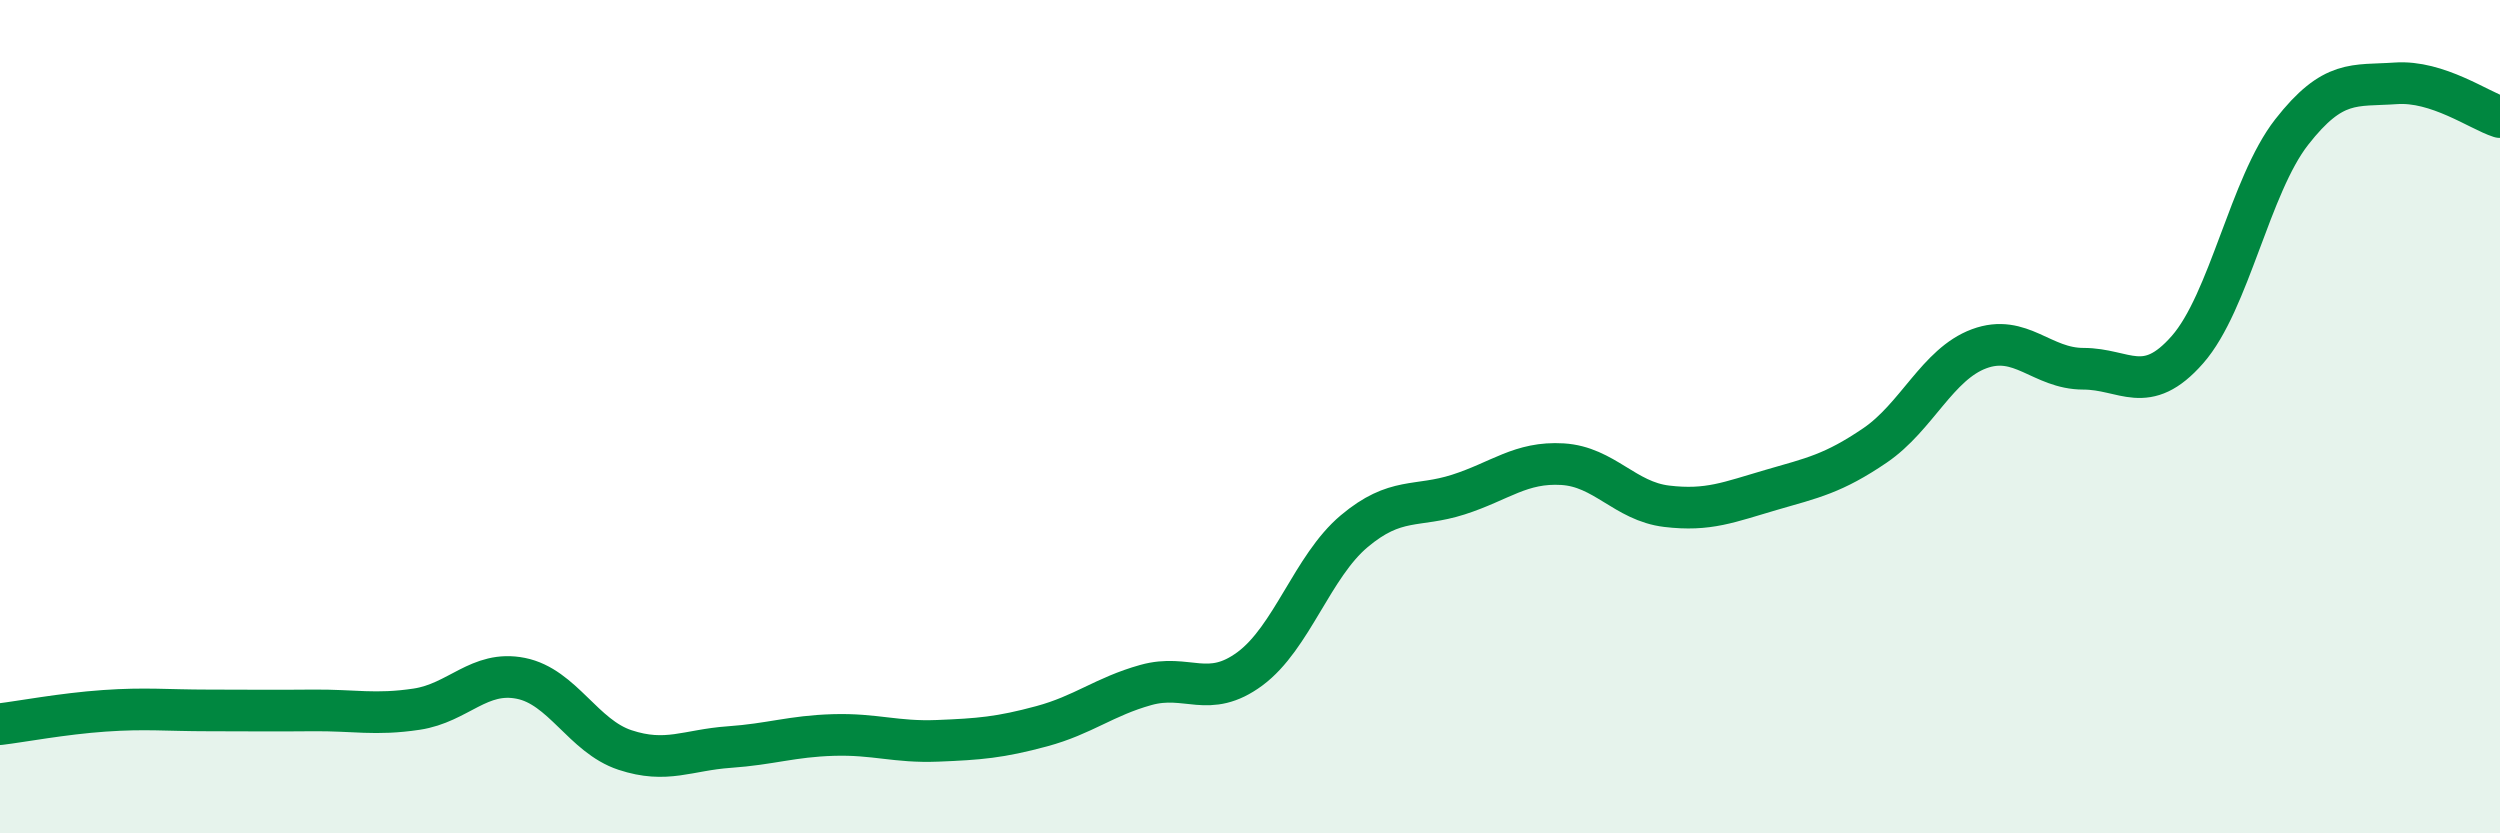
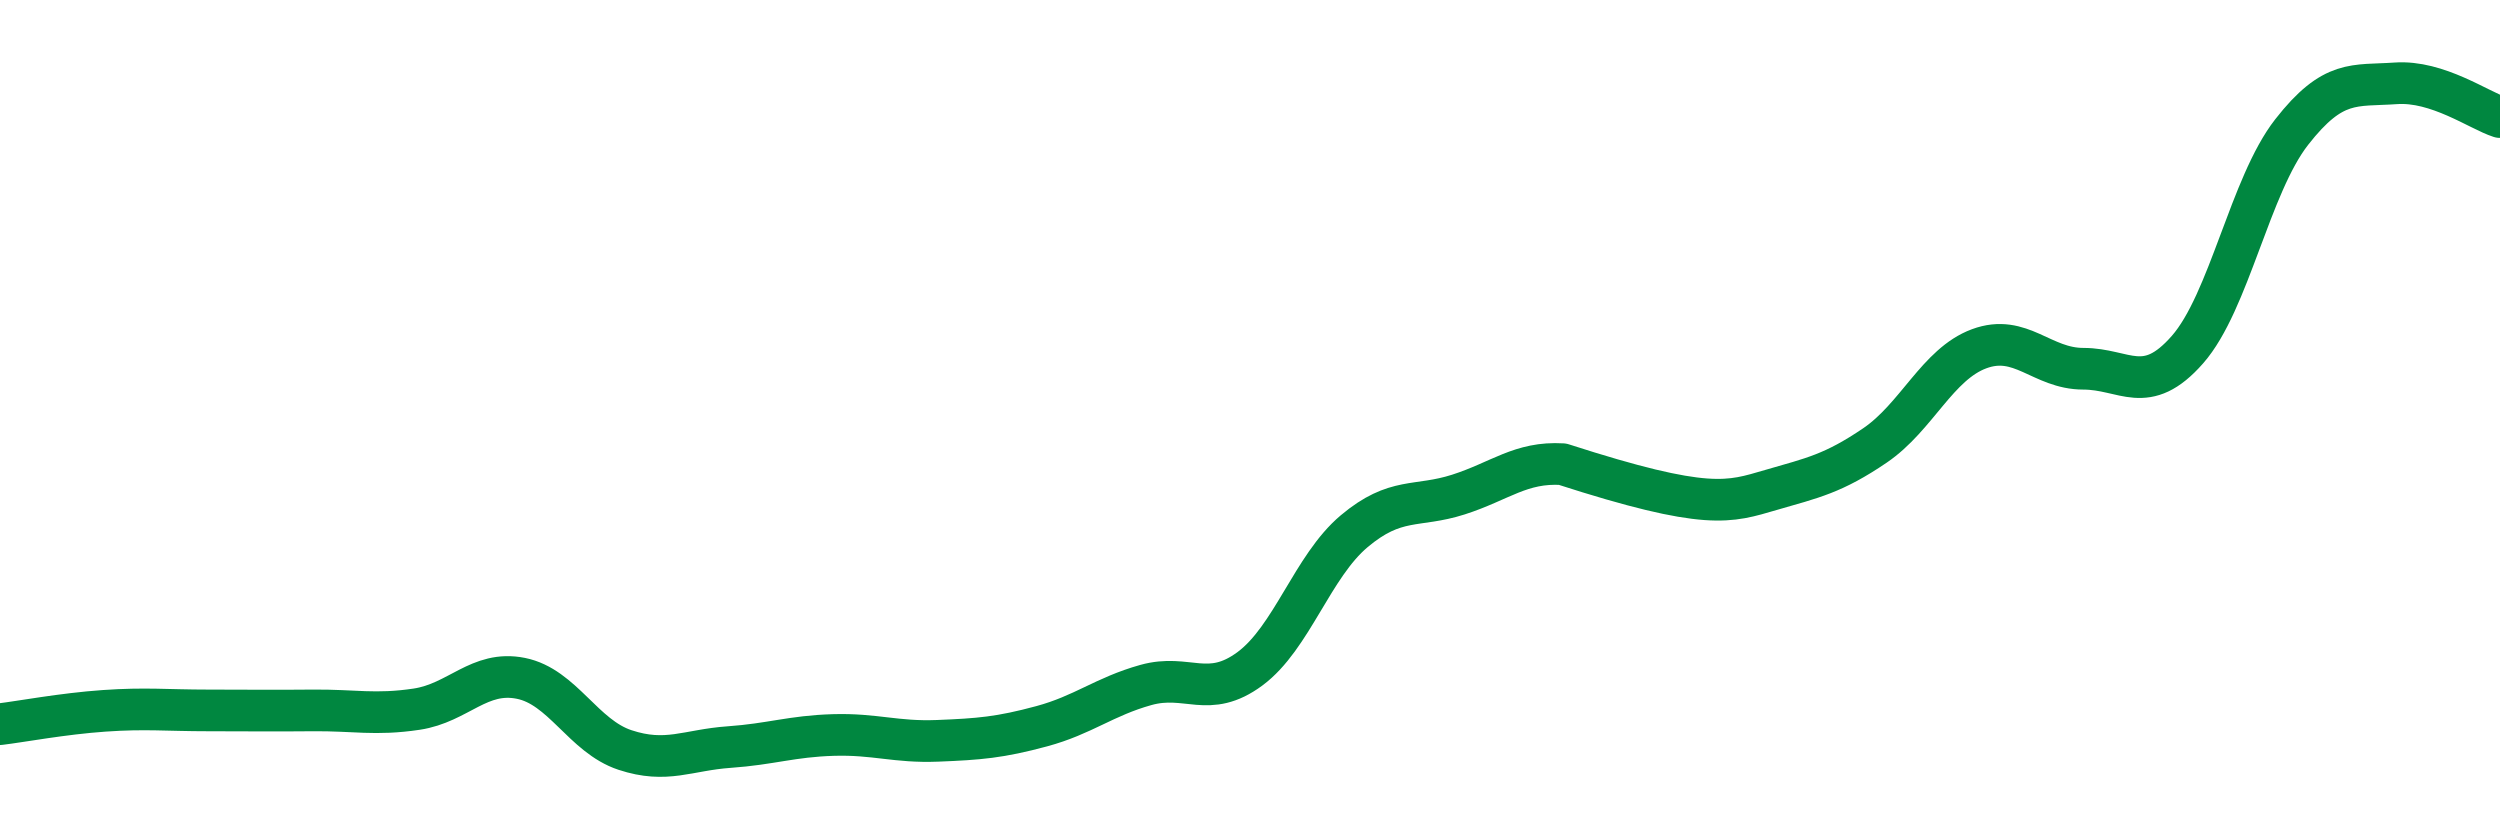
<svg xmlns="http://www.w3.org/2000/svg" width="60" height="20" viewBox="0 0 60 20">
-   <path d="M 0,17.38 C 0.5,17.32 1.5,17.13 2.5,17.06 C 3.5,16.99 4,17.05 5,17.05 C 6,17.05 6.5,17.06 7.5,17.05 C 8.5,17.04 9,17.17 10,17.02 C 11,16.87 11.5,16.08 12.5,16.28 C 13.5,16.48 14,17.67 15,18 C 16,18.33 16.5,18 17.5,17.93 C 18.5,17.86 19,17.67 20,17.64 C 21,17.61 21.5,17.82 22.5,17.78 C 23.5,17.74 24,17.7 25,17.43 C 26,17.16 26.5,16.72 27.5,16.44 C 28.5,16.16 29,16.79 30,16.05 C 31,15.31 31.5,13.59 32.5,12.75 C 33.5,11.91 34,12.19 35,11.87 C 36,11.55 36.5,11.08 37.5,11.14 C 38.5,11.2 39,12.03 40,12.15 C 41,12.27 41.5,12.05 42.5,11.76 C 43.5,11.47 44,11.37 45,10.69 C 46,10.01 46.5,8.74 47.5,8.37 C 48.5,8 49,8.85 50,8.85 C 51,8.85 51.5,9.53 52.5,8.39 C 53.5,7.25 54,4.45 55,3.17 C 56,1.89 56.5,2.07 57.5,2 C 58.5,1.93 59.5,2.65 60,2.81L60 20L0 20Z" fill="#008740" opacity="0.1" stroke-linecap="round" stroke-linejoin="round" />
-   <path d="M 0,17.38 C 0.5,17.32 1.5,17.13 2.5,17.06 C 3.5,16.99 4,17.05 5,17.05 C 6,17.05 6.5,17.06 7.5,17.05 C 8.5,17.04 9,17.17 10,17.02 C 11,16.87 11.5,16.08 12.5,16.28 C 13.5,16.48 14,17.67 15,18 C 16,18.33 16.5,18 17.5,17.93 C 18.5,17.86 19,17.67 20,17.64 C 21,17.61 21.5,17.82 22.5,17.78 C 23.5,17.74 24,17.7 25,17.43 C 26,17.16 26.5,16.72 27.5,16.44 C 28.5,16.16 29,16.79 30,16.05 C 31,15.31 31.5,13.59 32.5,12.75 C 33.5,11.91 34,12.19 35,11.87 C 36,11.55 36.5,11.08 37.5,11.14 C 38.5,11.2 39,12.03 40,12.15 C 41,12.27 41.5,12.05 42.5,11.76 C 43.5,11.47 44,11.37 45,10.69 C 46,10.01 46.5,8.74 47.5,8.37 C 48.5,8 49,8.85 50,8.85 C 51,8.85 51.5,9.53 52.5,8.39 C 53.5,7.25 54,4.45 55,3.17 C 56,1.89 56.5,2.07 57.5,2 C 58.5,1.93 59.5,2.65 60,2.81" stroke="#008740" stroke-width="1" fill="none" stroke-linecap="round" stroke-linejoin="round" />
+   <path d="M 0,17.38 C 0.5,17.32 1.5,17.13 2.5,17.06 C 3.5,16.99 4,17.05 5,17.05 C 6,17.05 6.5,17.06 7.5,17.05 C 8.5,17.04 9,17.17 10,17.02 C 11,16.87 11.5,16.08 12.5,16.28 C 13.5,16.48 14,17.67 15,18 C 16,18.33 16.5,18 17.5,17.93 C 18.5,17.86 19,17.67 20,17.64 C 21,17.61 21.5,17.82 22.5,17.78 C 23.5,17.74 24,17.7 25,17.43 C 26,17.16 26.5,16.72 27.5,16.44 C 28.5,16.16 29,16.79 30,16.05 C 31,15.31 31.5,13.59 32.5,12.75 C 33.5,11.91 34,12.19 35,11.87 C 36,11.55 36.5,11.08 37.5,11.14 C 41,12.27 41.5,12.05 42.5,11.76 C 43.5,11.47 44,11.37 45,10.69 C 46,10.01 46.5,8.74 47.5,8.37 C 48.5,8 49,8.85 50,8.85 C 51,8.85 51.5,9.53 52.5,8.39 C 53.5,7.25 54,4.45 55,3.17 C 56,1.89 56.5,2.07 57.5,2 C 58.5,1.93 59.5,2.65 60,2.81" stroke="#008740" stroke-width="1" fill="none" stroke-linecap="round" stroke-linejoin="round" />
</svg>